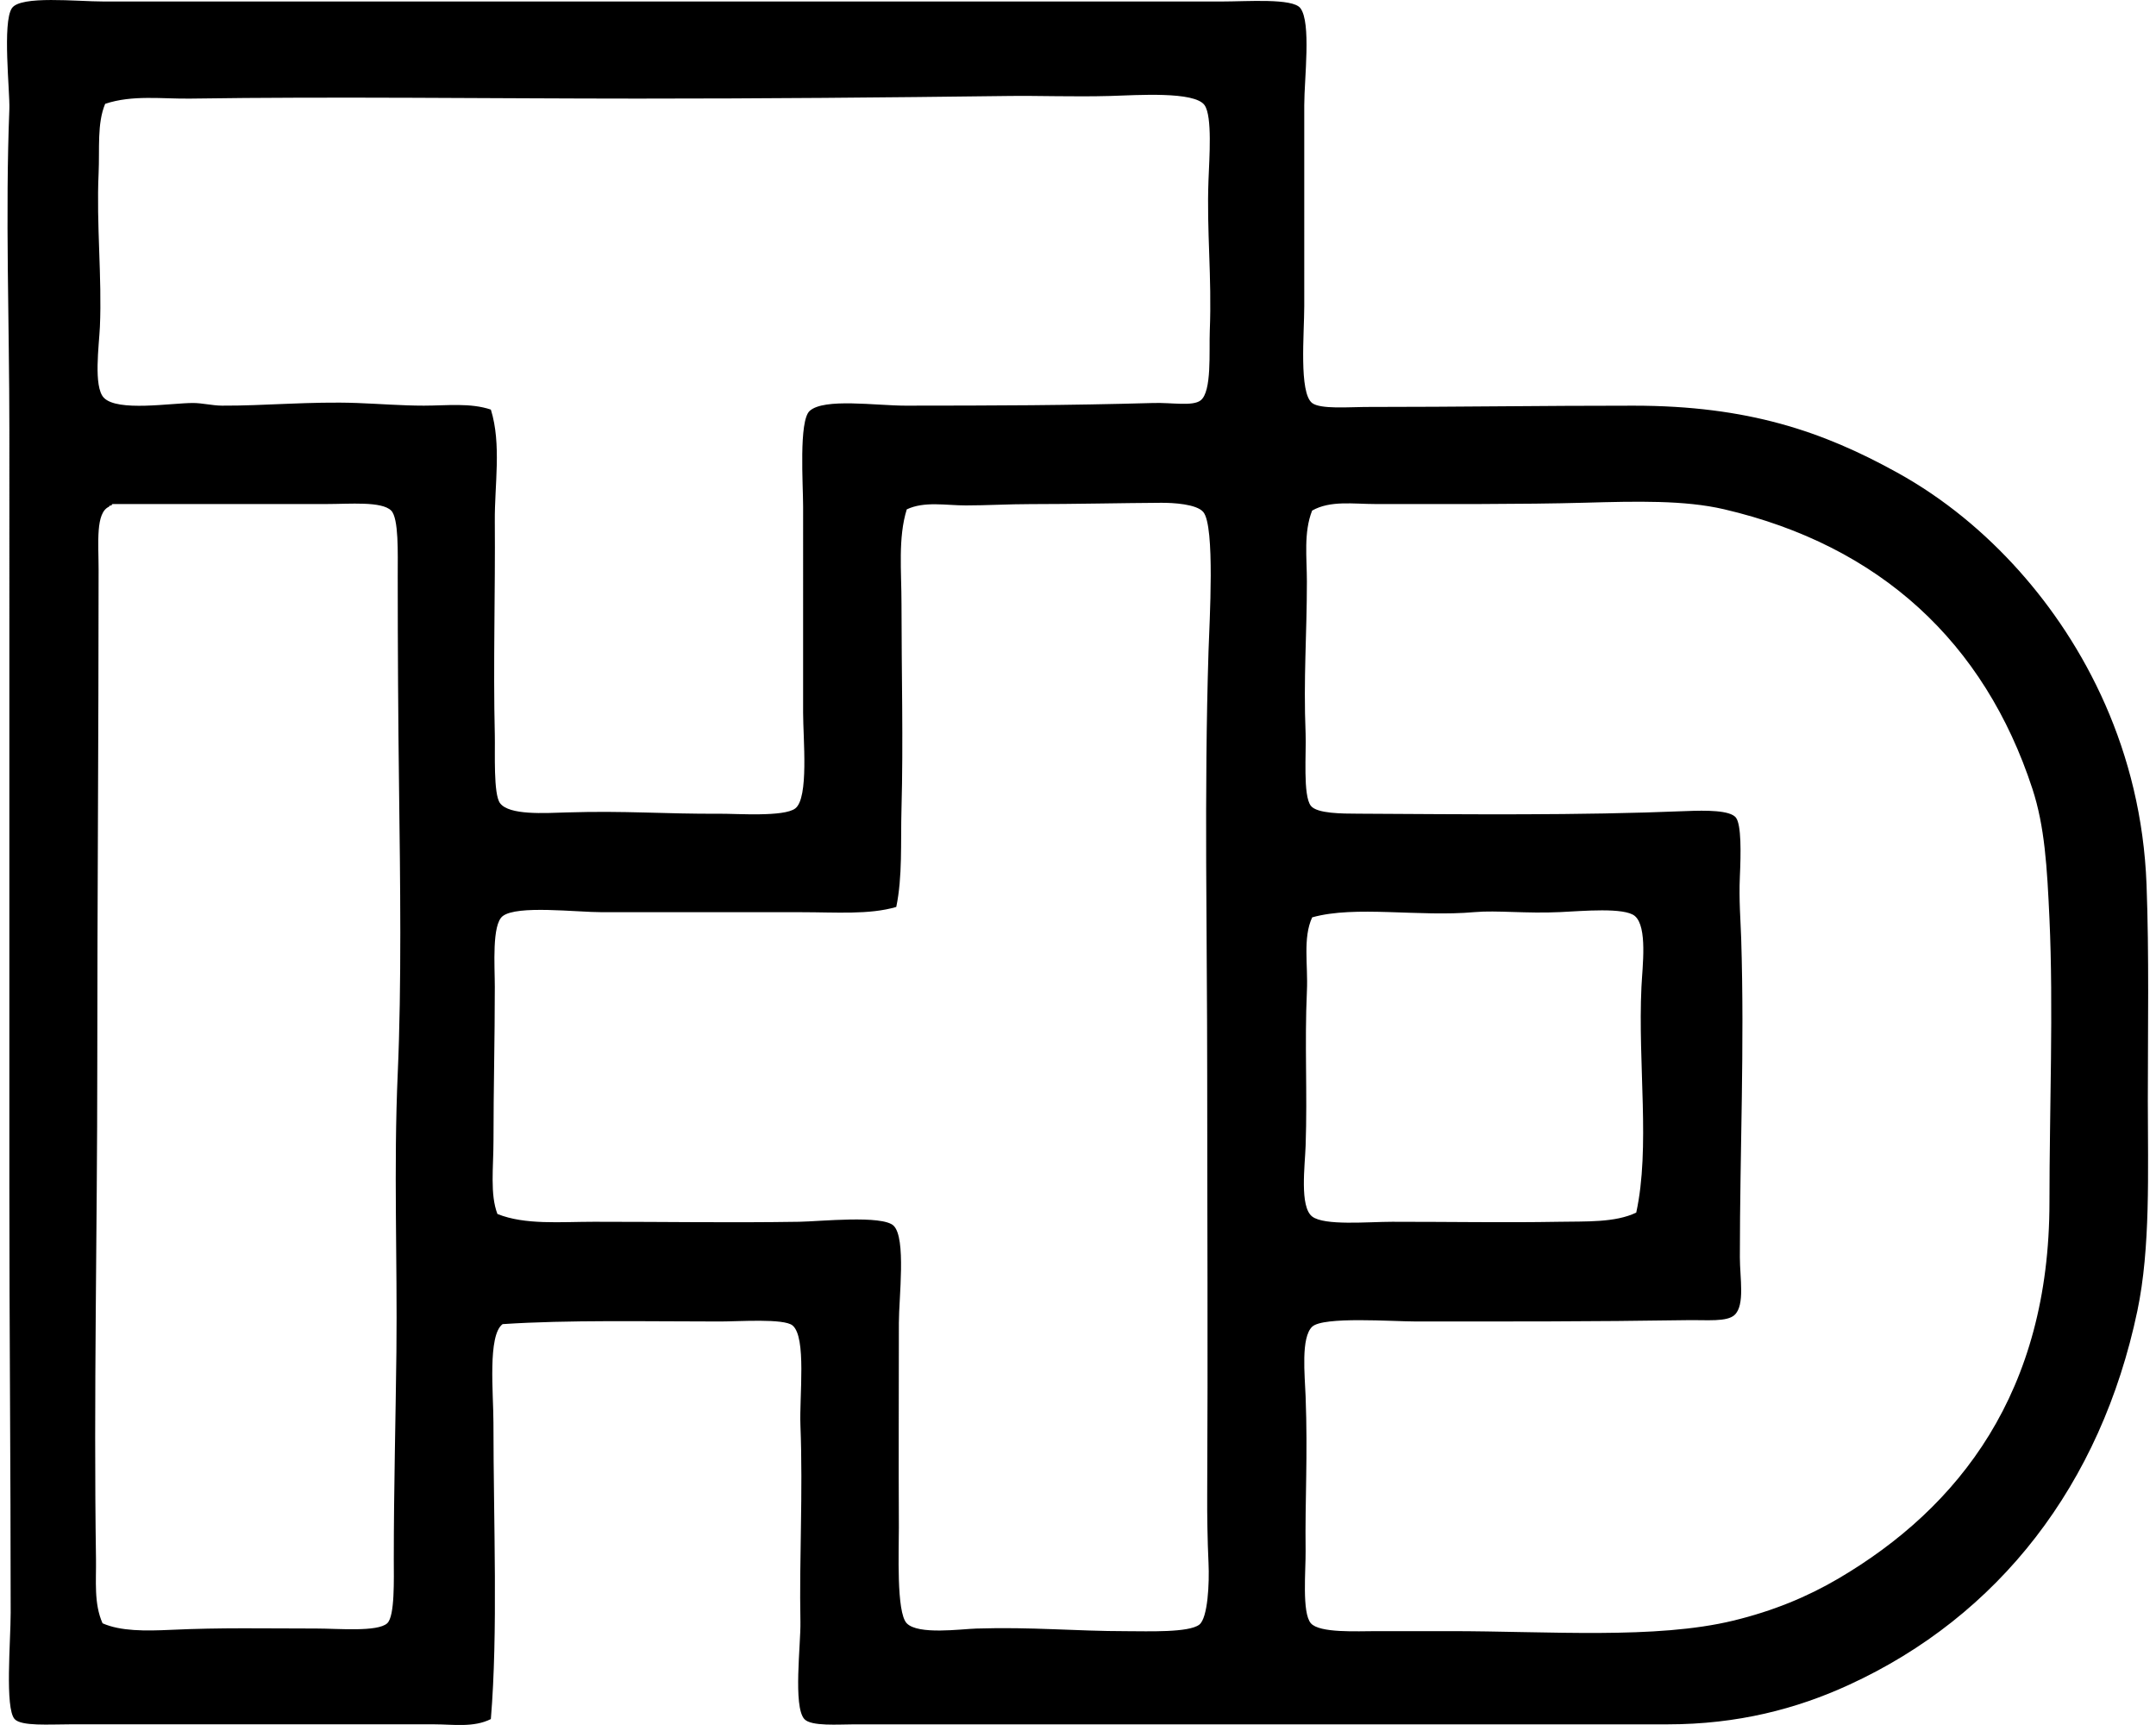
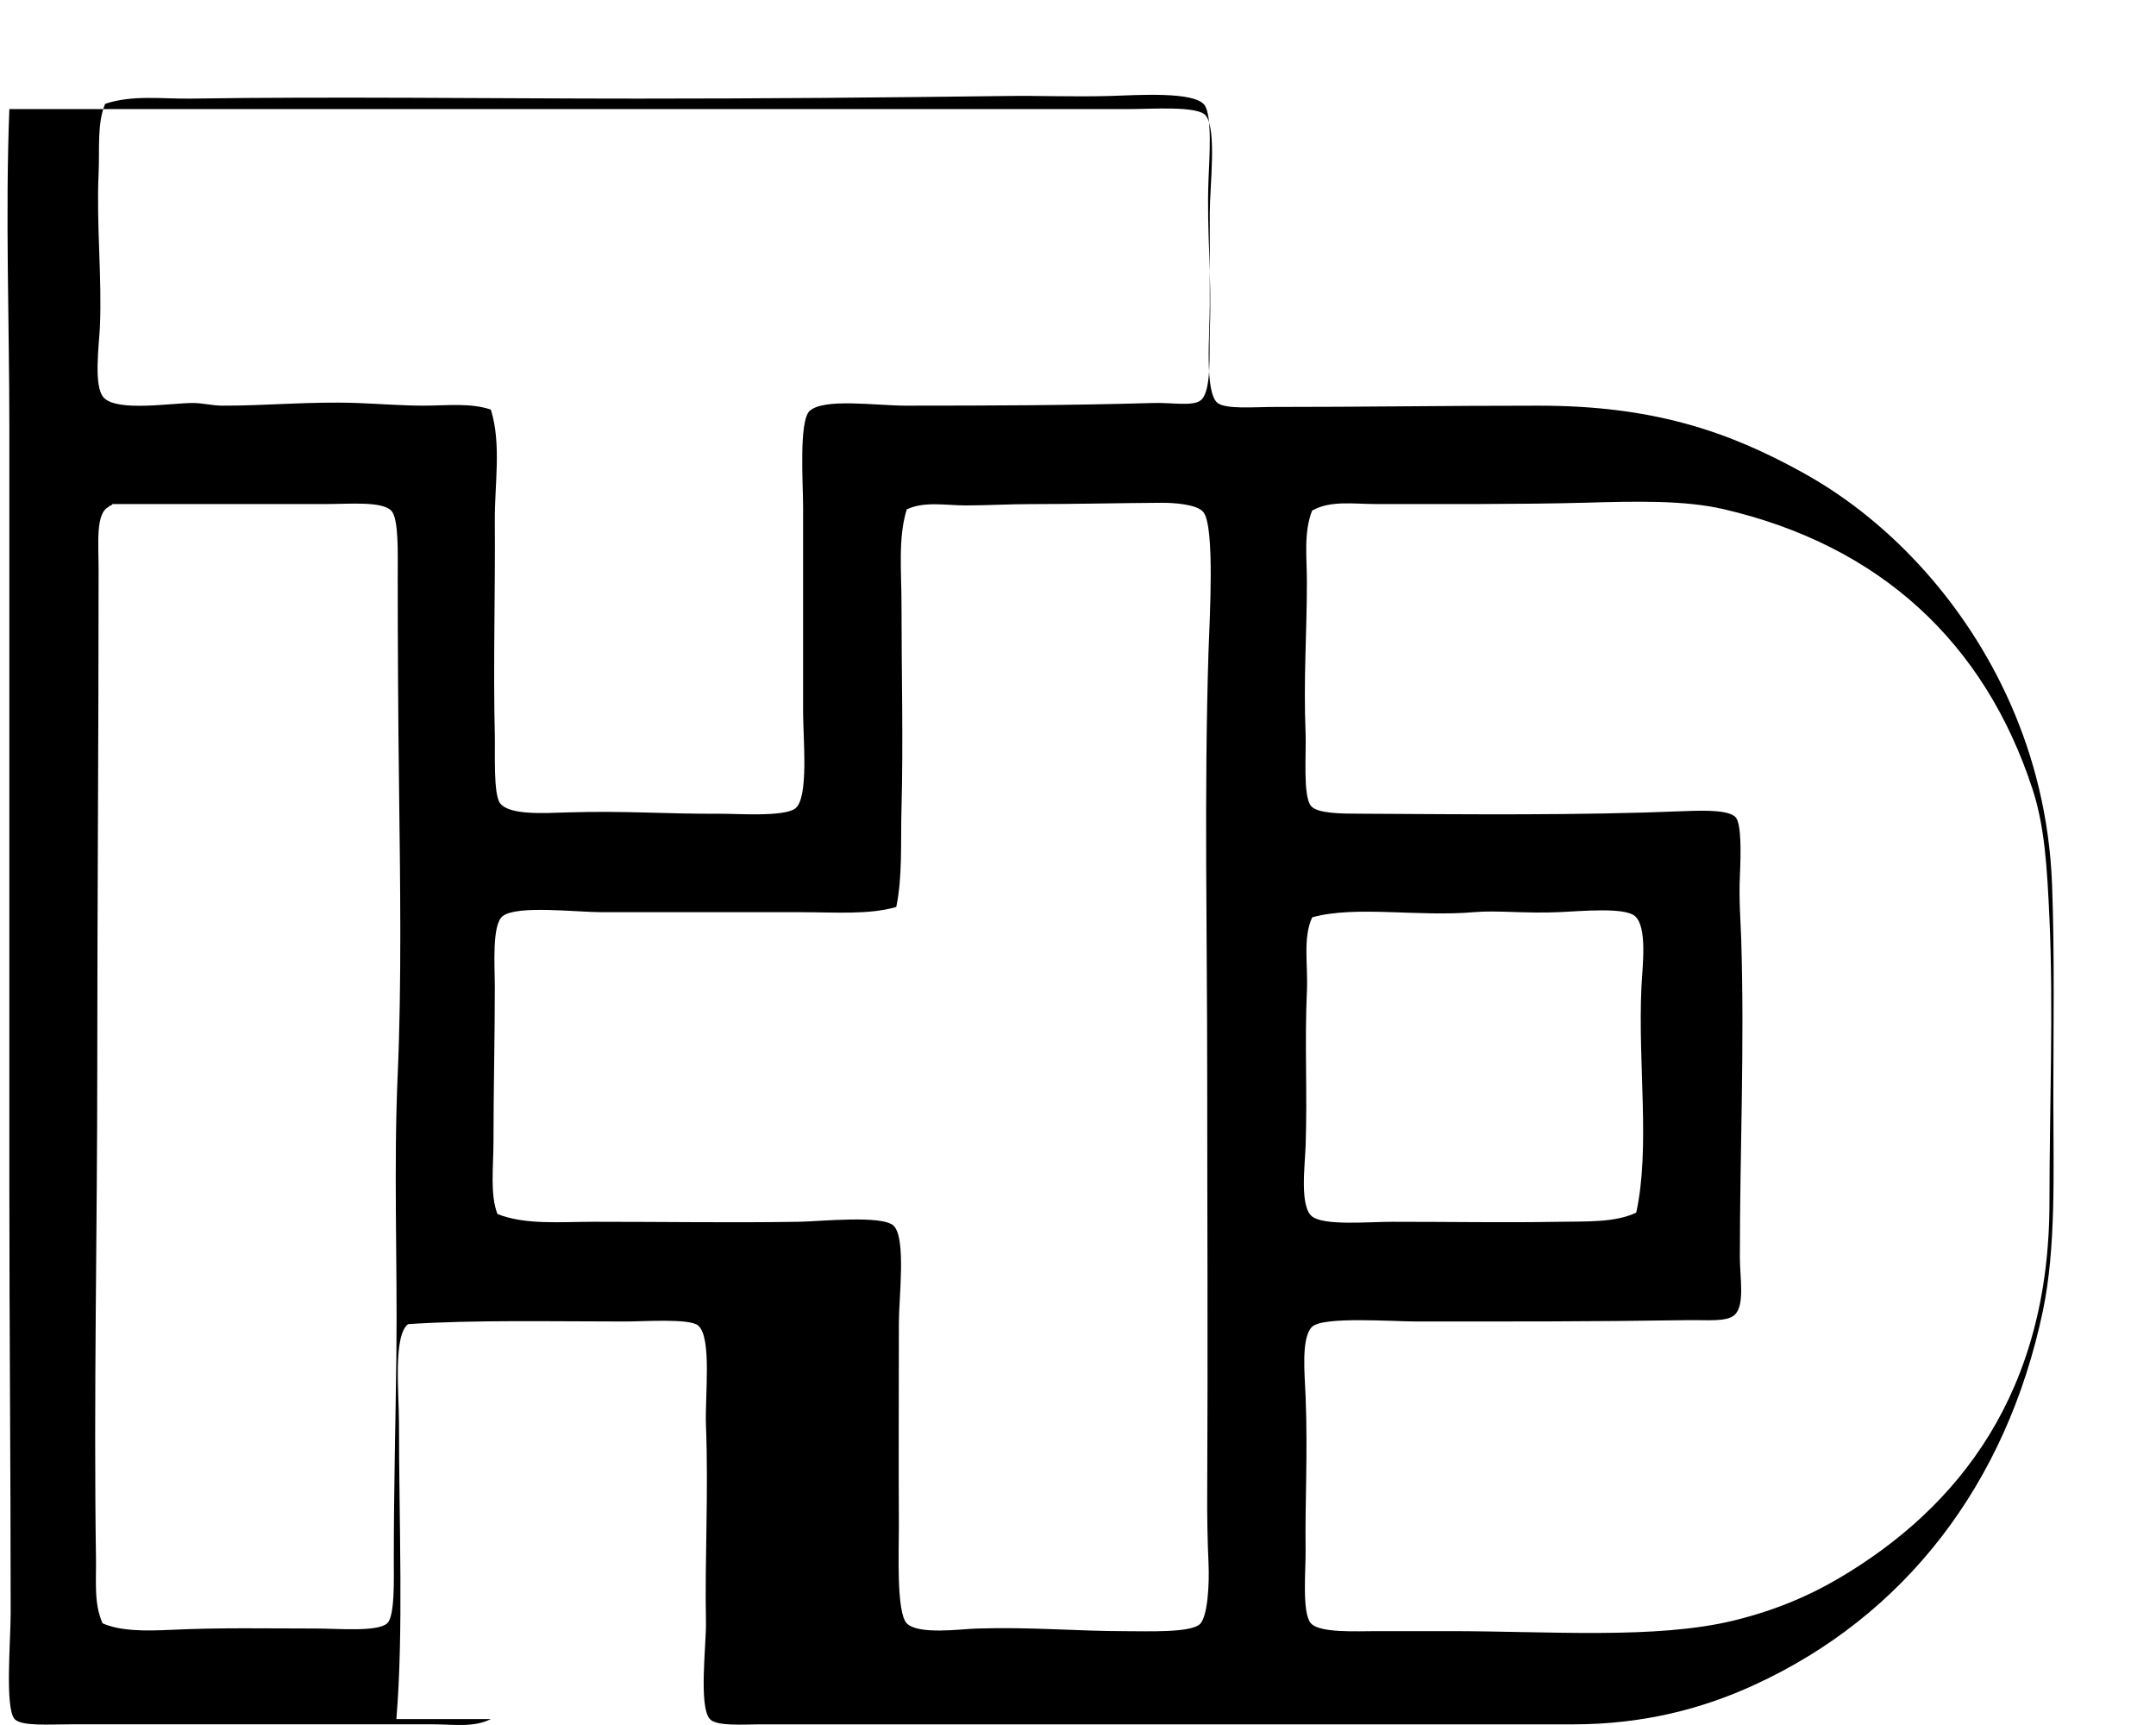
<svg xmlns="http://www.w3.org/2000/svg" width="250" height="200" fill="none" viewBox="0 0 250 200">
-   <path fill="#000" fill-rule="evenodd" d="M56.918 199.312c-2.005 1.012-4.4.61-6.542.61-14.29 0-27.842-.003-42.292 0-2.352 0-5.62.24-6.389-.61-1.142-1.272-.457-8.992-.457-12.325 0-17.065-.153-32.615-.153-49.443V49.768c0-12.419-.48-24.954 0-37.12C1.163 10.682.248 2.553 1.39.934 2.432-.539 8.854.174 12.04.174c42.428.004 85.044 0 129.614 0 3.008 0 8.213-.405 9.124.76 1.289 1.649.458 8.184.458 11.26V35.47c0 3.21-.63 10.063.912 11.257.957.743 4.394.46 6.084.458 11.267 0 20.495-.156 31.187-.15 13.266.004 21.943 2.986 30.578 7.76 5.467 3.02 10.205 6.992 14.148 11.408 7.502 8.405 14.174 20.788 14.758 36.36.305 8.165.149 16.634.149 25.1.003 8.239.325 17.017-1.217 24.34-4.225 20.093-16.03 35.364-33.468 43.356-6.026 2.765-12.863 4.563-20.995 4.566-16.773 0-34.199-.003-50.81 0-14.878 0-28.458-.003-43.508 0-1.788 0-4.994.256-5.783-.61-1.327-1.457-.405-8.703-.457-11.26-.146-7.395.308-14.859 0-22.819-.13-3.387.72-10.195-.912-11.558-.996-.837-6.23-.461-8.369-.461-8.586 0-17.636-.201-25.252.305-1.756 1.295-1.064 8.041-1.064 11.413.006 11.776.541 24.252-.3 34.377Zm.458-138.894c.064 8.076-.195 16.701 0 24.798.048 2.008-.182 6.872.61 7.91 1.067 1.41 5.123 1.15 7.758 1.068 6.84-.214 11.195.189 17.799.153 1.901-.013 7.36.386 8.67-.613 1.597-1.21.912-8.08.912-11.105V58.746c0-2.605-.513-9.949.76-11.104 1.664-1.512 7.693-.61 11.104-.61 10.549-.006 18.7-.026 28.753-.308 2.168-.062 4.55.409 5.475-.302 1.324-1.019.97-5.685 1.064-8.064.253-6.301-.376-11.535-.149-17.496.094-2.541.457-7.38-.458-8.671-1.155-1.629-7.823-1.155-10.952-1.064-4.257.116-8.31-.046-11.714 0-14.722.185-28.37.305-43.054.305-17.156-.004-35.211-.25-51.874 0-3.268.048-6.727-.458-9.887.607-.954 2.28-.63 5.169-.76 8.063-.27 5.929.403 12.046.15 17.799-.095 2.106-.77 6.938.457 8.213 1.58 1.652 7.808.607 10.345.61 1.087.003 2.22.298 3.346.308 4.86.03 10.28-.506 15.67-.308 2.608.097 5.198.308 7.758.308 2.661-.003 5.384-.347 7.759.458 1.252 4.027.422 8.729.458 12.928Zm11.561 81.237c8.564-.003 15.368.127 23.73 0 2.392-.039 9.654-.808 10.952.458 1.477 1.431.61 8.356.61 11.257 0 8.962-.042 15.536 0 23.73.013 2.56-.318 9.835.912 11.107 1.321 1.367 6.273.666 8.064.611 6.48-.205 11.448.305 17.497.305 2.378 0 7.149.188 8.365-.76.987-.766 1.178-4.789 1.068-7.148-.123-2.58-.166-5.598-.153-7.912.091-16.87 0-32.472 0-48.528 0-16.699-.366-32.729.153-49.288.107-3.381.779-14.489-.61-16.127-.779-.919-3.482-1.071-4.868-1.065-4.575.026-10.059.153-15.212.153-2.508 0-5.01.152-7.454.152-2.323 0-4.805-.509-6.846.458-1.026 3.294-.611 7.158-.611 10.955 0 7.882.215 16.037 0 23.727-.11 3.972.13 7.856-.606 11.413-3.125.924-7.029.61-10.955.61H69.849c-3.076 0-9.897-.844-11.562.457-1.268.993-.911 5.754-.911 8.213 0 6.143-.153 11.708-.153 17.799 0 3.131-.419 6.24.458 8.521 3.215 1.288 7.249.902 11.256.902Zm82.604-74.241c0 6.246-.409 11.156-.149 17.646.087 2.242-.328 7.18.61 8.369.717.908 3.628.902 5.477.911 12.772.069 25.376.218 38.031-.301 2.311-.094 5.108-.11 5.78.759.636.824.58 4.105.457 6.844-.12 2.67.088 5.149.153 7.148.399 12.727-.153 24.496-.153 36.97 0 2.405.61 5.552-.61 6.694-.889.834-3.206.572-5.474.607-11.351.175-20.343.153-31.493.153-2.686.003-10.744-.607-12.019.61-1.317 1.256-.853 5.571-.759 8.064.263 7.018-.075 11.821 0 17.951.026 2.213-.445 7.161.61 8.365 1.009 1.159 5.367.912 7.606.912h8.518c11.494 0 23.867.964 32.858-1.217 4.605-1.116 8.57-2.755 12.169-4.867 14.061-8.259 24.493-21.67 24.493-43.661 0-10.709.471-22.598 0-32.862-.276-6.013-.548-10.692-1.979-15.06-5.552-16.958-17.653-28.18-35.75-32.404-4.592-1.07-10.17-.925-16.128-.76-7.226.202-16.75.153-24.34.153-2.502 0-5.198-.438-7.301.76-1 2.547-.607 5.438-.607 8.216Zm-138.89-8.67c-1.59.697-1.218 4.172-1.218 7.3 0 19.658-.152 38.677-.152 57.203 0 19.748-.429 38.793-.15 57.507.036 2.528-.26 5.163.76 7.453 2.096.925 4.942.896 7.908.76 5.902-.276 10.825-.153 16.887-.153 2.537 0 7.096.422 8.216-.61.899-.827.76-5.117.76-7.453 0-7.999.22-16.491.304-24.036.117-10.601-.33-21.329.153-32.252.457-10.383.288-22.273.152-33.166-.1-7.791-.152-16.284-.152-24.493 0-2.677.13-6.714-.76-7.607-1.1-1.1-4.799-.759-7.453-.759H13.108c-.094.01-.182.023-.153.153-.12.035-.302.003-.305.152Zm177.684 55.676c.113-2.375.717-6.944-.76-8.213-1.2-1.028-6.084-.577-8.67-.457-3.933.188-7.37-.224-9.888 0-6.509.587-13.856-.799-18.863.61-1.103 2.382-.47 5.516-.61 8.521-.282 6.237.065 11.718-.149 17.948-.081 2.346-.714 7.077.759 8.216 1.412 1.09 6.487.61 9.281.61 6.863-.003 13.148.111 19.32 0 3.125-.058 6.516.117 8.976-1.064 1.642-7.551.178-17.156.604-26.171Z" clip-rule="evenodd" />
+   <path fill="#000" fill-rule="evenodd" d="M56.918 199.312c-2.005 1.012-4.4.61-6.542.61-14.29 0-27.842-.003-42.292 0-2.352 0-5.62.24-6.389-.61-1.142-1.272-.457-8.992-.457-12.325 0-17.065-.153-32.615-.153-49.443V49.768c0-12.419-.48-24.954 0-37.12c42.428.004 85.044 0 129.614 0 3.008 0 8.213-.405 9.124.76 1.289 1.649.458 8.184.458 11.26V35.47c0 3.21-.63 10.063.912 11.257.957.743 4.394.46 6.084.458 11.267 0 20.495-.156 31.187-.15 13.266.004 21.943 2.986 30.578 7.76 5.467 3.02 10.205 6.992 14.148 11.408 7.502 8.405 14.174 20.788 14.758 36.36.305 8.165.149 16.634.149 25.1.003 8.239.325 17.017-1.217 24.34-4.225 20.093-16.03 35.364-33.468 43.356-6.026 2.765-12.863 4.563-20.995 4.566-16.773 0-34.199-.003-50.81 0-14.878 0-28.458-.003-43.508 0-1.788 0-4.994.256-5.783-.61-1.327-1.457-.405-8.703-.457-11.26-.146-7.395.308-14.859 0-22.819-.13-3.387.72-10.195-.912-11.558-.996-.837-6.23-.461-8.369-.461-8.586 0-17.636-.201-25.252.305-1.756 1.295-1.064 8.041-1.064 11.413.006 11.776.541 24.252-.3 34.377Zm.458-138.894c.064 8.076-.195 16.701 0 24.798.048 2.008-.182 6.872.61 7.91 1.067 1.41 5.123 1.15 7.758 1.068 6.84-.214 11.195.189 17.799.153 1.901-.013 7.36.386 8.67-.613 1.597-1.21.912-8.08.912-11.105V58.746c0-2.605-.513-9.949.76-11.104 1.664-1.512 7.693-.61 11.104-.61 10.549-.006 18.7-.026 28.753-.308 2.168-.062 4.55.409 5.475-.302 1.324-1.019.97-5.685 1.064-8.064.253-6.301-.376-11.535-.149-17.496.094-2.541.457-7.38-.458-8.671-1.155-1.629-7.823-1.155-10.952-1.064-4.257.116-8.31-.046-11.714 0-14.722.185-28.37.305-43.054.305-17.156-.004-35.211-.25-51.874 0-3.268.048-6.727-.458-9.887.607-.954 2.28-.63 5.169-.76 8.063-.27 5.929.403 12.046.15 17.799-.095 2.106-.77 6.938.457 8.213 1.58 1.652 7.808.607 10.345.61 1.087.003 2.22.298 3.346.308 4.86.03 10.28-.506 15.67-.308 2.608.097 5.198.308 7.758.308 2.661-.003 5.384-.347 7.759.458 1.252 4.027.422 8.729.458 12.928Zm11.561 81.237c8.564-.003 15.368.127 23.73 0 2.392-.039 9.654-.808 10.952.458 1.477 1.431.61 8.356.61 11.257 0 8.962-.042 15.536 0 23.73.013 2.56-.318 9.835.912 11.107 1.321 1.367 6.273.666 8.064.611 6.48-.205 11.448.305 17.497.305 2.378 0 7.149.188 8.365-.76.987-.766 1.178-4.789 1.068-7.148-.123-2.58-.166-5.598-.153-7.912.091-16.87 0-32.472 0-48.528 0-16.699-.366-32.729.153-49.288.107-3.381.779-14.489-.61-16.127-.779-.919-3.482-1.071-4.868-1.065-4.575.026-10.059.153-15.212.153-2.508 0-5.01.152-7.454.152-2.323 0-4.805-.509-6.846.458-1.026 3.294-.611 7.158-.611 10.955 0 7.882.215 16.037 0 23.727-.11 3.972.13 7.856-.606 11.413-3.125.924-7.029.61-10.955.61H69.849c-3.076 0-9.897-.844-11.562.457-1.268.993-.911 5.754-.911 8.213 0 6.143-.153 11.708-.153 17.799 0 3.131-.419 6.24.458 8.521 3.215 1.288 7.249.902 11.256.902Zm82.604-74.241c0 6.246-.409 11.156-.149 17.646.087 2.242-.328 7.18.61 8.369.717.908 3.628.902 5.477.911 12.772.069 25.376.218 38.031-.301 2.311-.094 5.108-.11 5.78.759.636.824.58 4.105.457 6.844-.12 2.67.088 5.149.153 7.148.399 12.727-.153 24.496-.153 36.97 0 2.405.61 5.552-.61 6.694-.889.834-3.206.572-5.474.607-11.351.175-20.343.153-31.493.153-2.686.003-10.744-.607-12.019.61-1.317 1.256-.853 5.571-.759 8.064.263 7.018-.075 11.821 0 17.951.026 2.213-.445 7.161.61 8.365 1.009 1.159 5.367.912 7.606.912h8.518c11.494 0 23.867.964 32.858-1.217 4.605-1.116 8.57-2.755 12.169-4.867 14.061-8.259 24.493-21.67 24.493-43.661 0-10.709.471-22.598 0-32.862-.276-6.013-.548-10.692-1.979-15.06-5.552-16.958-17.653-28.18-35.75-32.404-4.592-1.07-10.17-.925-16.128-.76-7.226.202-16.75.153-24.34.153-2.502 0-5.198-.438-7.301.76-1 2.547-.607 5.438-.607 8.216Zm-138.89-8.67c-1.59.697-1.218 4.172-1.218 7.3 0 19.658-.152 38.677-.152 57.203 0 19.748-.429 38.793-.15 57.507.036 2.528-.26 5.163.76 7.453 2.096.925 4.942.896 7.908.76 5.902-.276 10.825-.153 16.887-.153 2.537 0 7.096.422 8.216-.61.899-.827.76-5.117.76-7.453 0-7.999.22-16.491.304-24.036.117-10.601-.33-21.329.153-32.252.457-10.383.288-22.273.152-33.166-.1-7.791-.152-16.284-.152-24.493 0-2.677.13-6.714-.76-7.607-1.1-1.1-4.799-.759-7.453-.759H13.108c-.094.01-.182.023-.153.153-.12.035-.302.003-.305.152Zm177.684 55.676c.113-2.375.717-6.944-.76-8.213-1.2-1.028-6.084-.577-8.67-.457-3.933.188-7.37-.224-9.888 0-6.509.587-13.856-.799-18.863.61-1.103 2.382-.47 5.516-.61 8.521-.282 6.237.065 11.718-.149 17.948-.081 2.346-.714 7.077.759 8.216 1.412 1.09 6.487.61 9.281.61 6.863-.003 13.148.111 19.32 0 3.125-.058 6.516.117 8.976-1.064 1.642-7.551.178-17.156.604-26.171Z" clip-rule="evenodd" />
</svg>